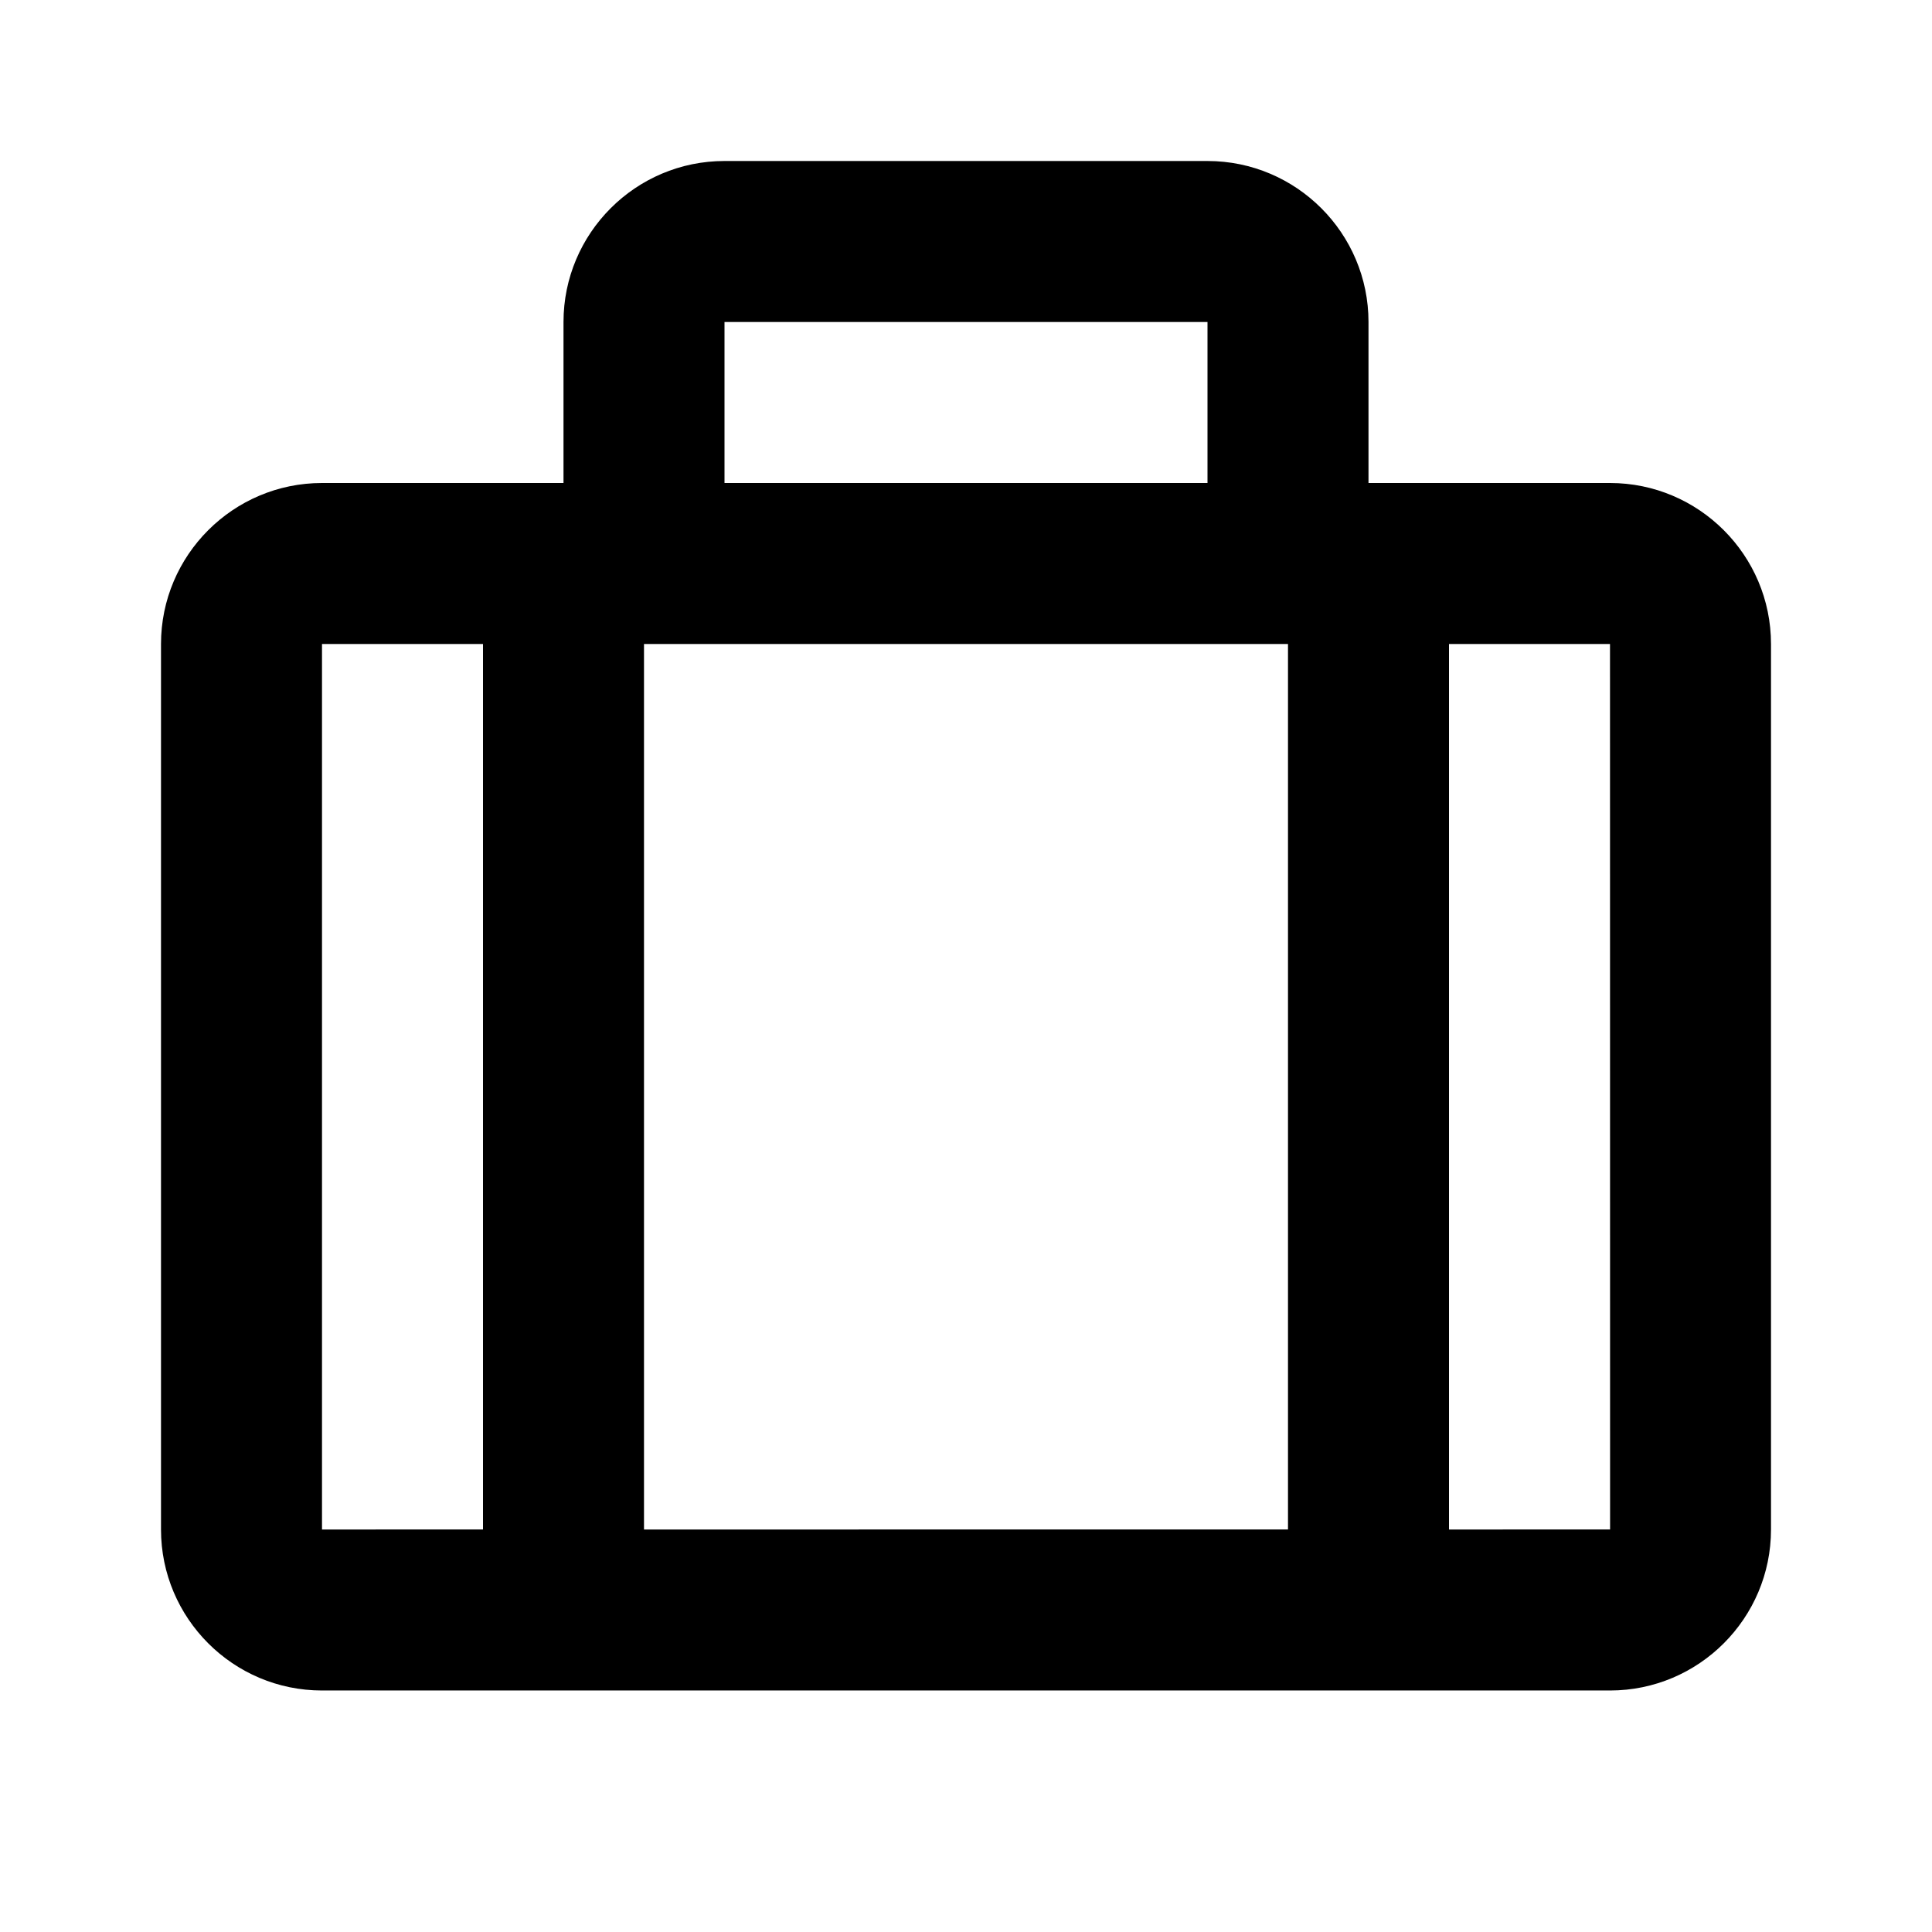
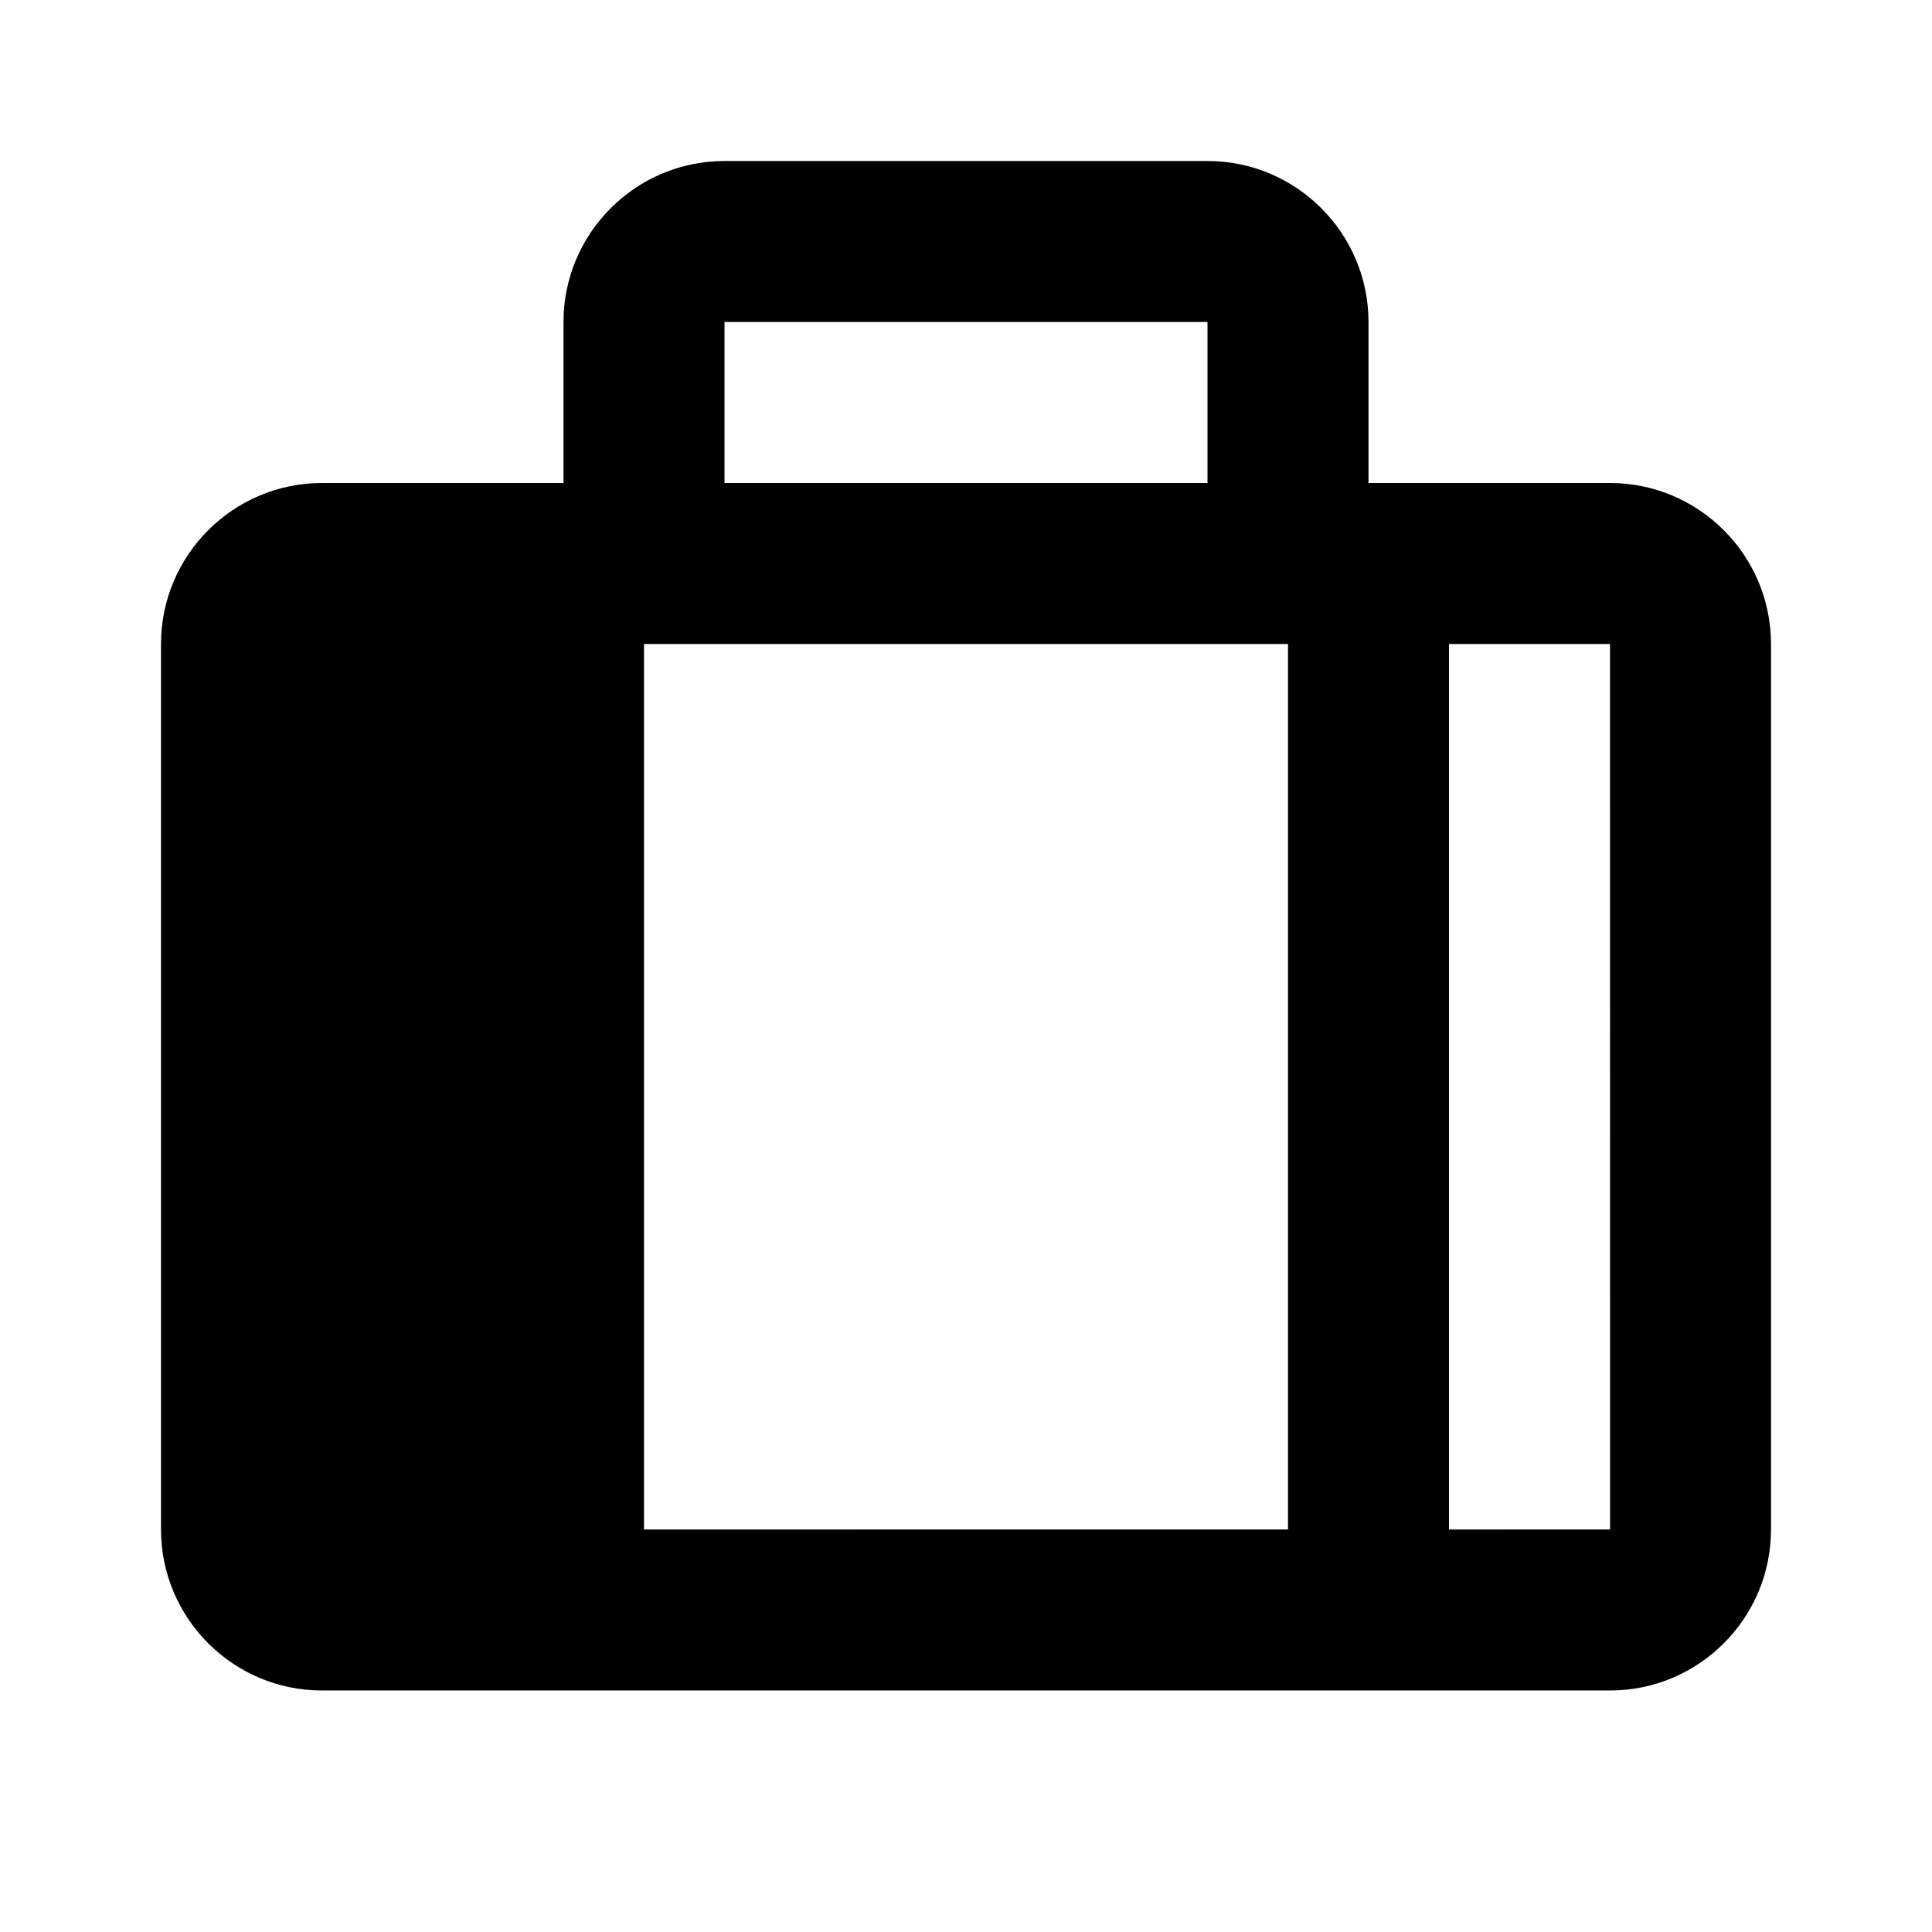
<svg xmlns="http://www.w3.org/2000/svg" fill="#000000" width="800px" height="800px" viewBox="0 0 24 24">
-   <path d="M20 6h-3V4c0-1.103-.897-2-2-2H9c-1.103 0-2 .897-2 2v2H4c-1.103 0-2 .897-2 2v11c0 1.103.897 2 2 2h16c1.103 0 2-.897 2-2V8c0-1.103-.897-2-2-2zm-4 2v11H8V8h8zm-1-4v2H9V4h6zM4 8h2v11H4V8zm14 11V8h2l.001 11H18z" />
+   <path d="M20 6h-3V4c0-1.103-.897-2-2-2H9c-1.103 0-2 .897-2 2v2H4c-1.103 0-2 .897-2 2v11c0 1.103.897 2 2 2h16c1.103 0 2-.897 2-2V8c0-1.103-.897-2-2-2zm-4 2v11H8V8h8zm-1-4v2H9V4h6zM4 8v11H4V8zm14 11V8h2l.001 11H18z" />
</svg>